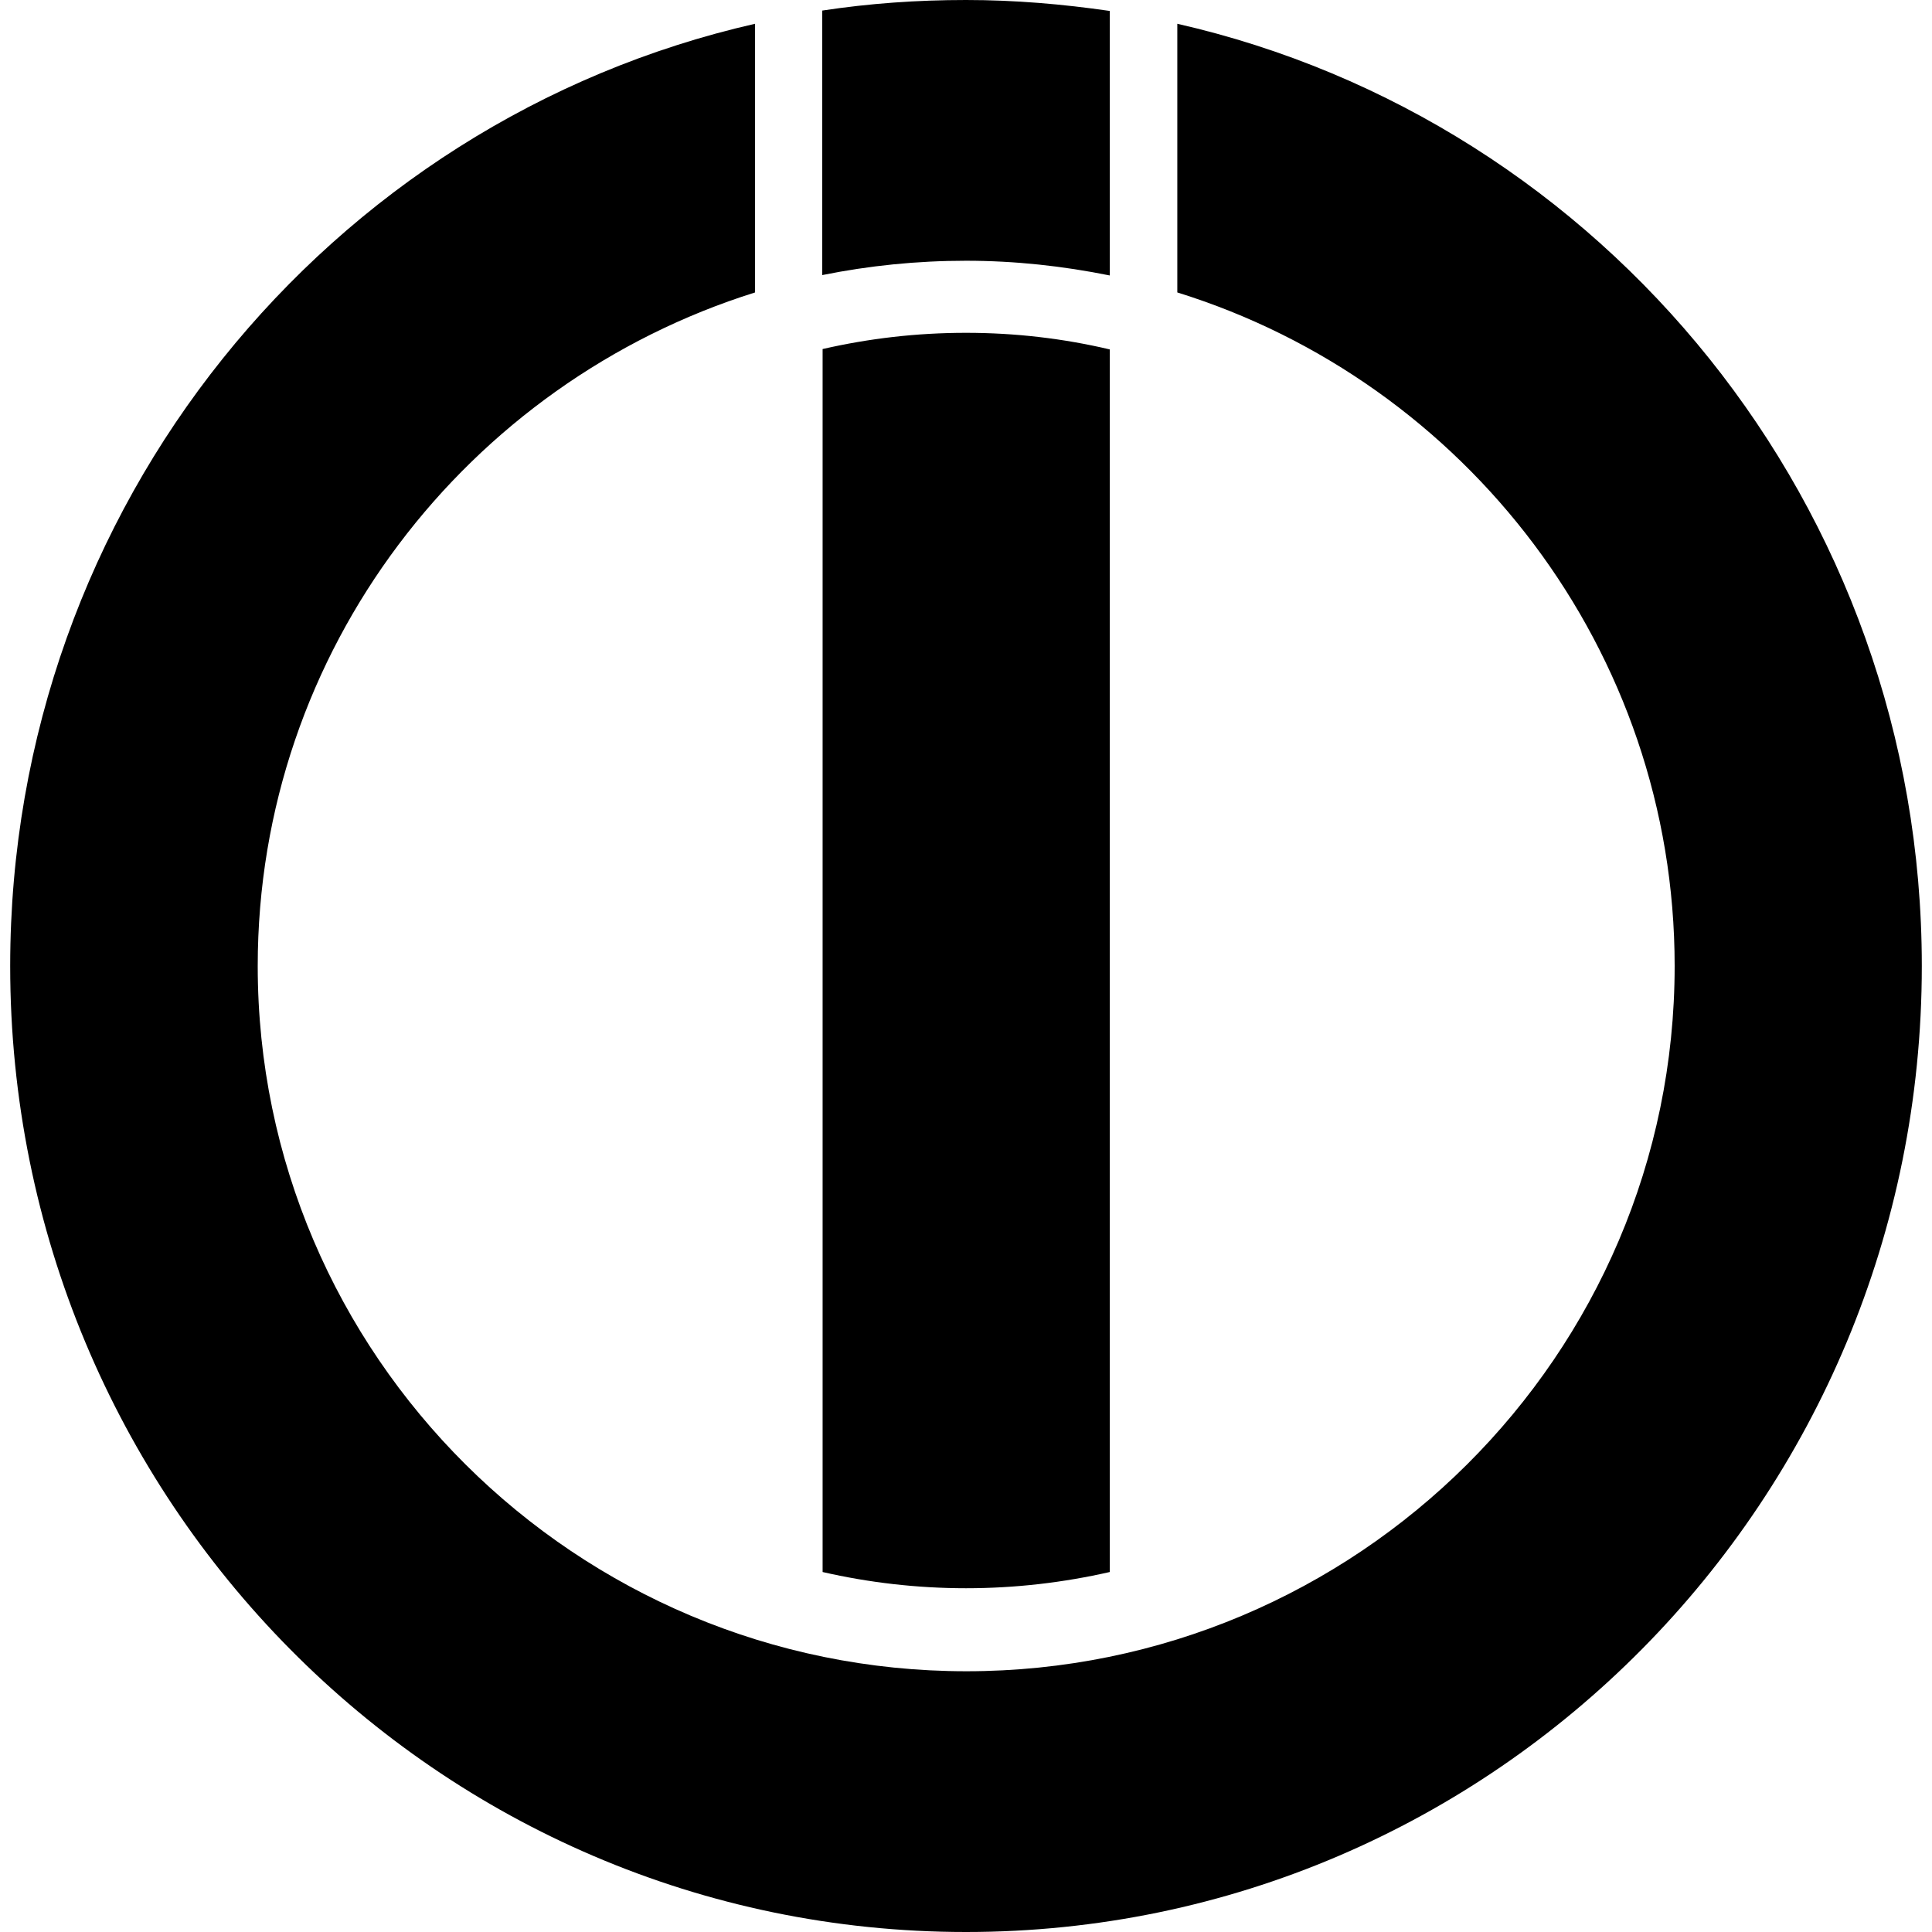
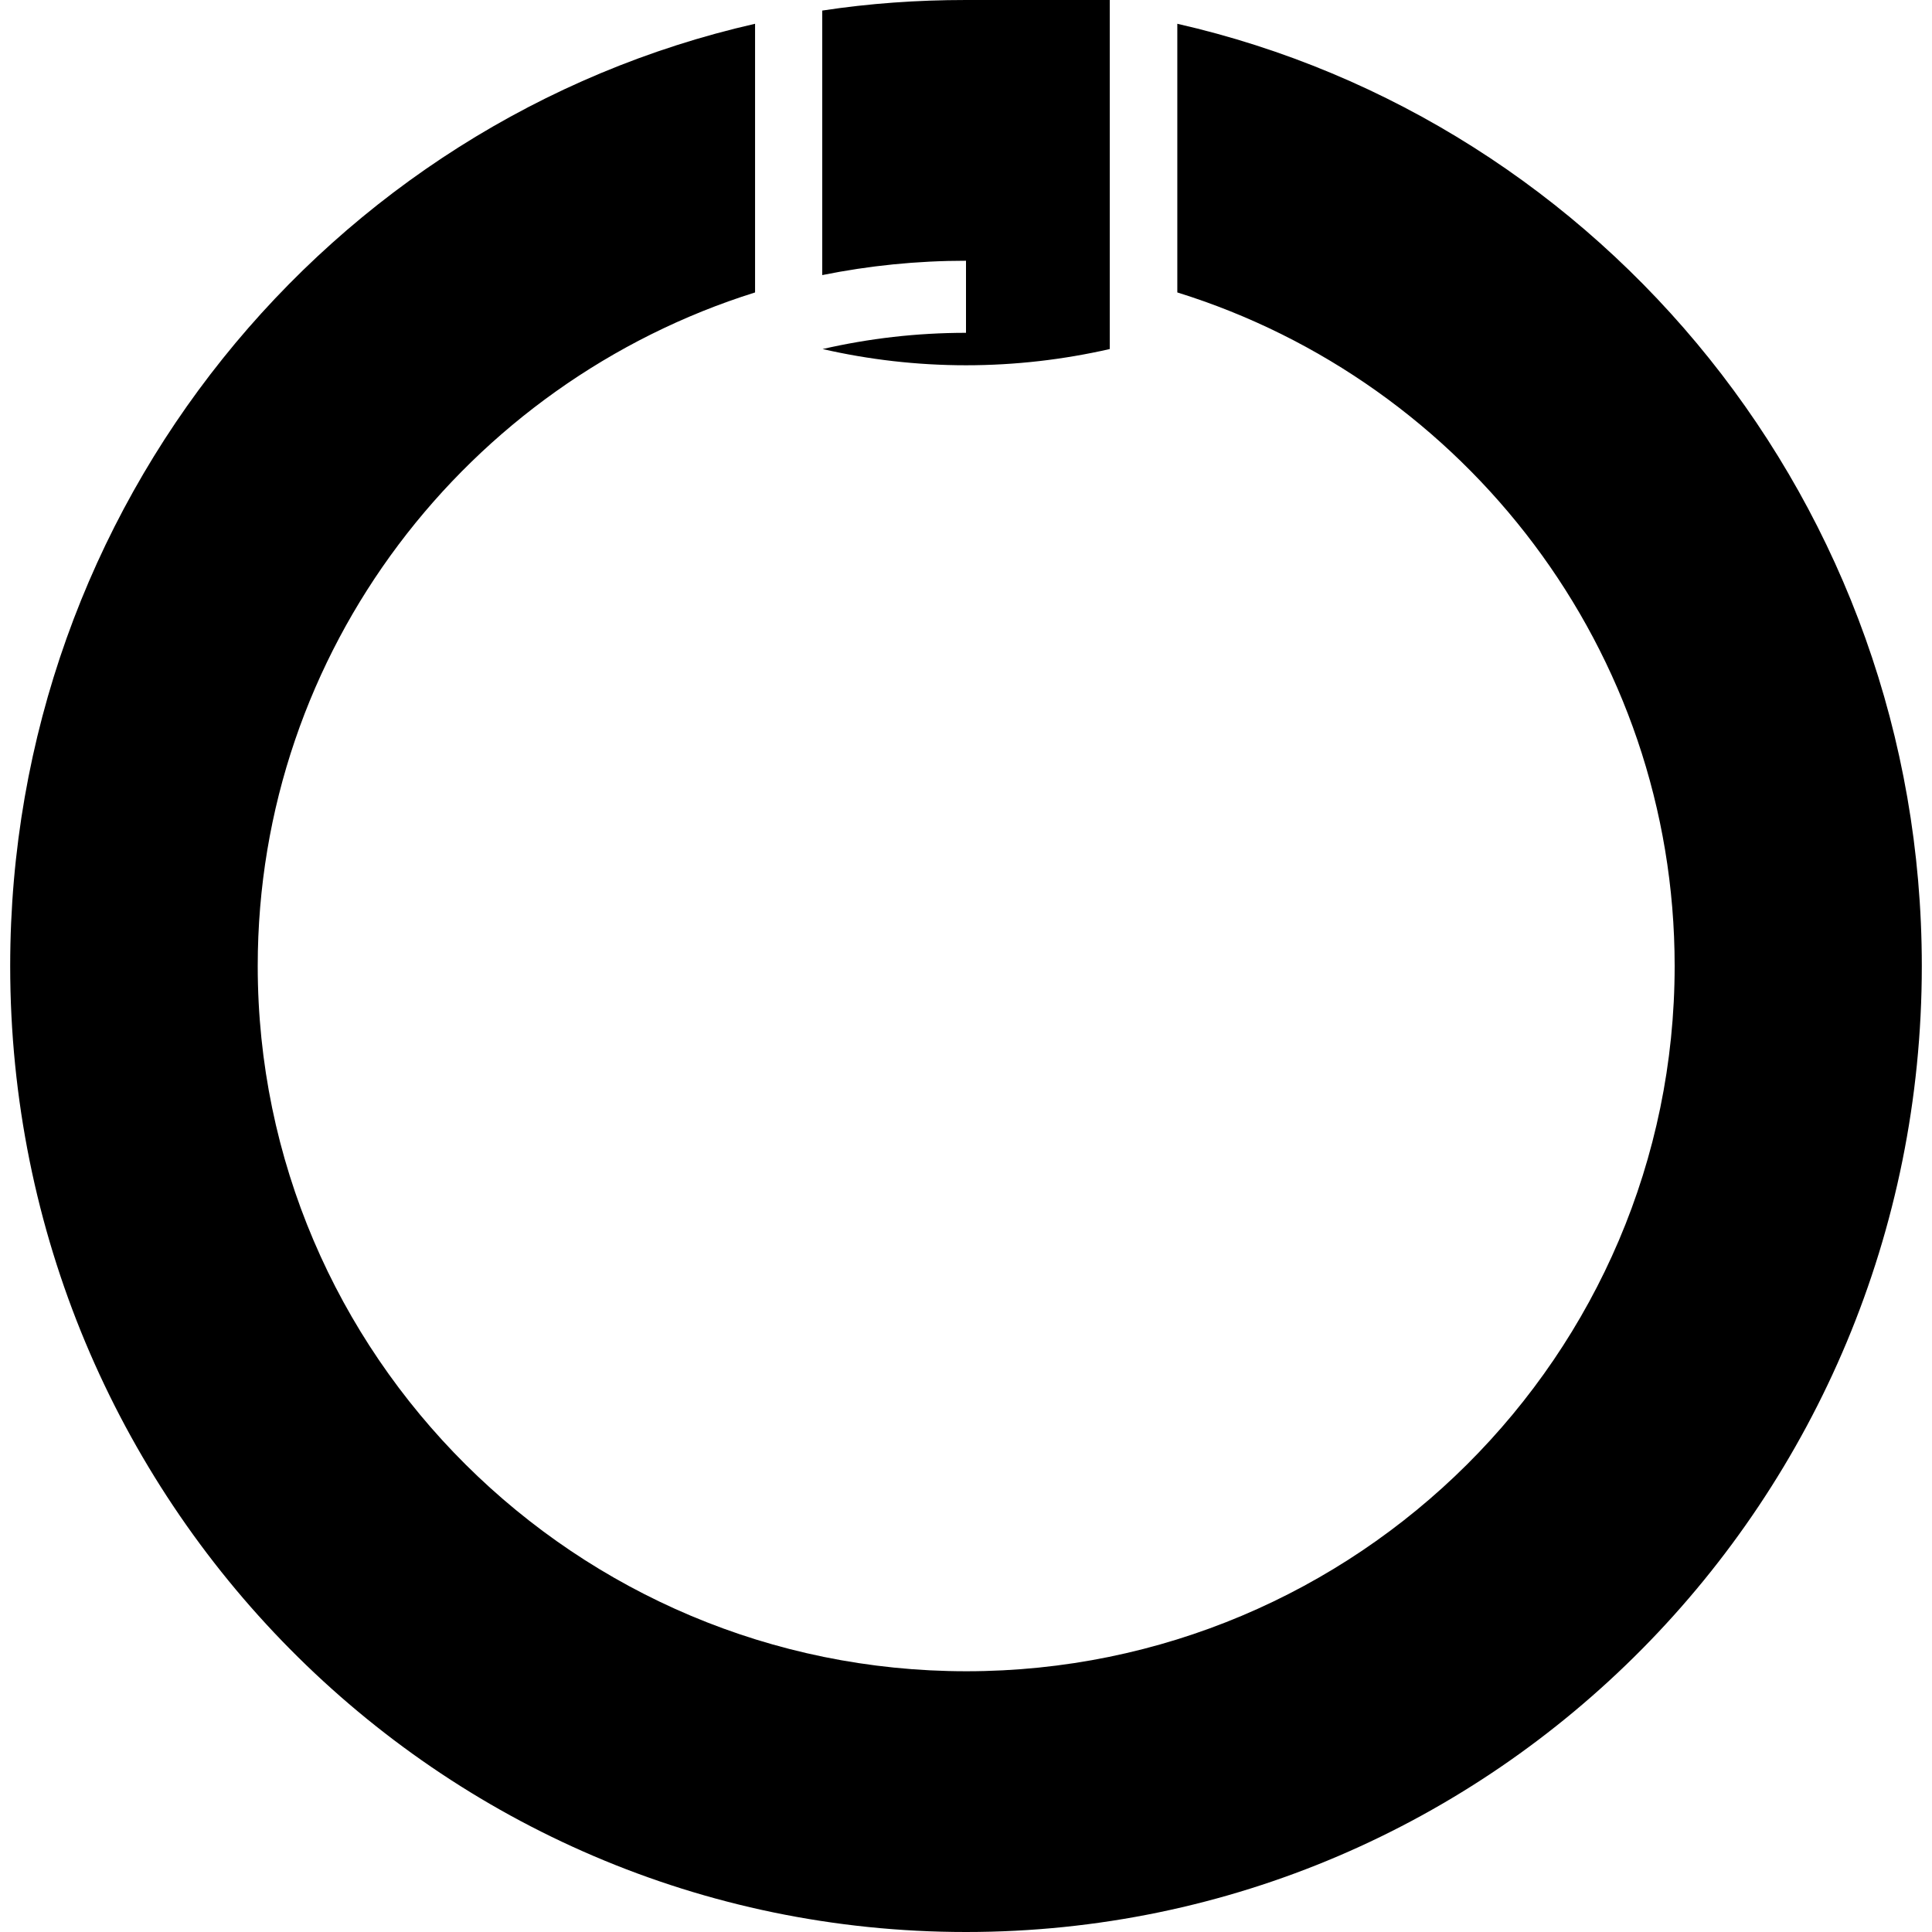
<svg xmlns="http://www.w3.org/2000/svg" xml:space="preserve" viewBox="0 0 512 512">
-   <path d="M312 6.3v71.2c76.3 23.7 131.8 94.8 131.8 178.5 0 103.1-84.2 186.9-187.7 186.9S68.3 359.1 68.3 256c0-83.7 55.6-154.6 131.8-178.5V6.3C87.1 32 2.7 134 2.7 256 2.7 397.4 116 512 256 512s253.3-114.6 253.3-256c0-122-84.4-224-197.3-249.7m-56 62.8c13 0 25.7 1.4 38.1 3.9V2.9C281.7 1.1 269 0 256 0s-25.6.9-38.1 2.8v70.1c12.4-2.5 25.1-3.8 38.1-3.8m0 19.1c-13.1 0-25.8 1.5-38 4.3v324.1c12.2 2.8 25 4.3 38 4.3 13.1 0 25.8-1.5 38.1-4.3v-324c-12.3-2.9-25-4.4-38.1-4.4" />
+   <path d="M312 6.3v71.2c76.3 23.7 131.8 94.8 131.8 178.5 0 103.1-84.2 186.9-187.7 186.9S68.3 359.1 68.3 256c0-83.7 55.6-154.6 131.8-178.5V6.3C87.1 32 2.7 134 2.7 256 2.7 397.4 116 512 256 512s253.3-114.6 253.3-256c0-122-84.4-224-197.3-249.7m-56 62.8c13 0 25.7 1.4 38.1 3.9V2.9C281.7 1.1 269 0 256 0s-25.6.9-38.1 2.8v70.1c12.4-2.5 25.1-3.8 38.1-3.8m0 19.1c-13.1 0-25.8 1.5-38 4.3c12.2 2.8 25 4.3 38 4.3 13.1 0 25.8-1.5 38.1-4.3v-324c-12.3-2.9-25-4.4-38.1-4.4" />
</svg>